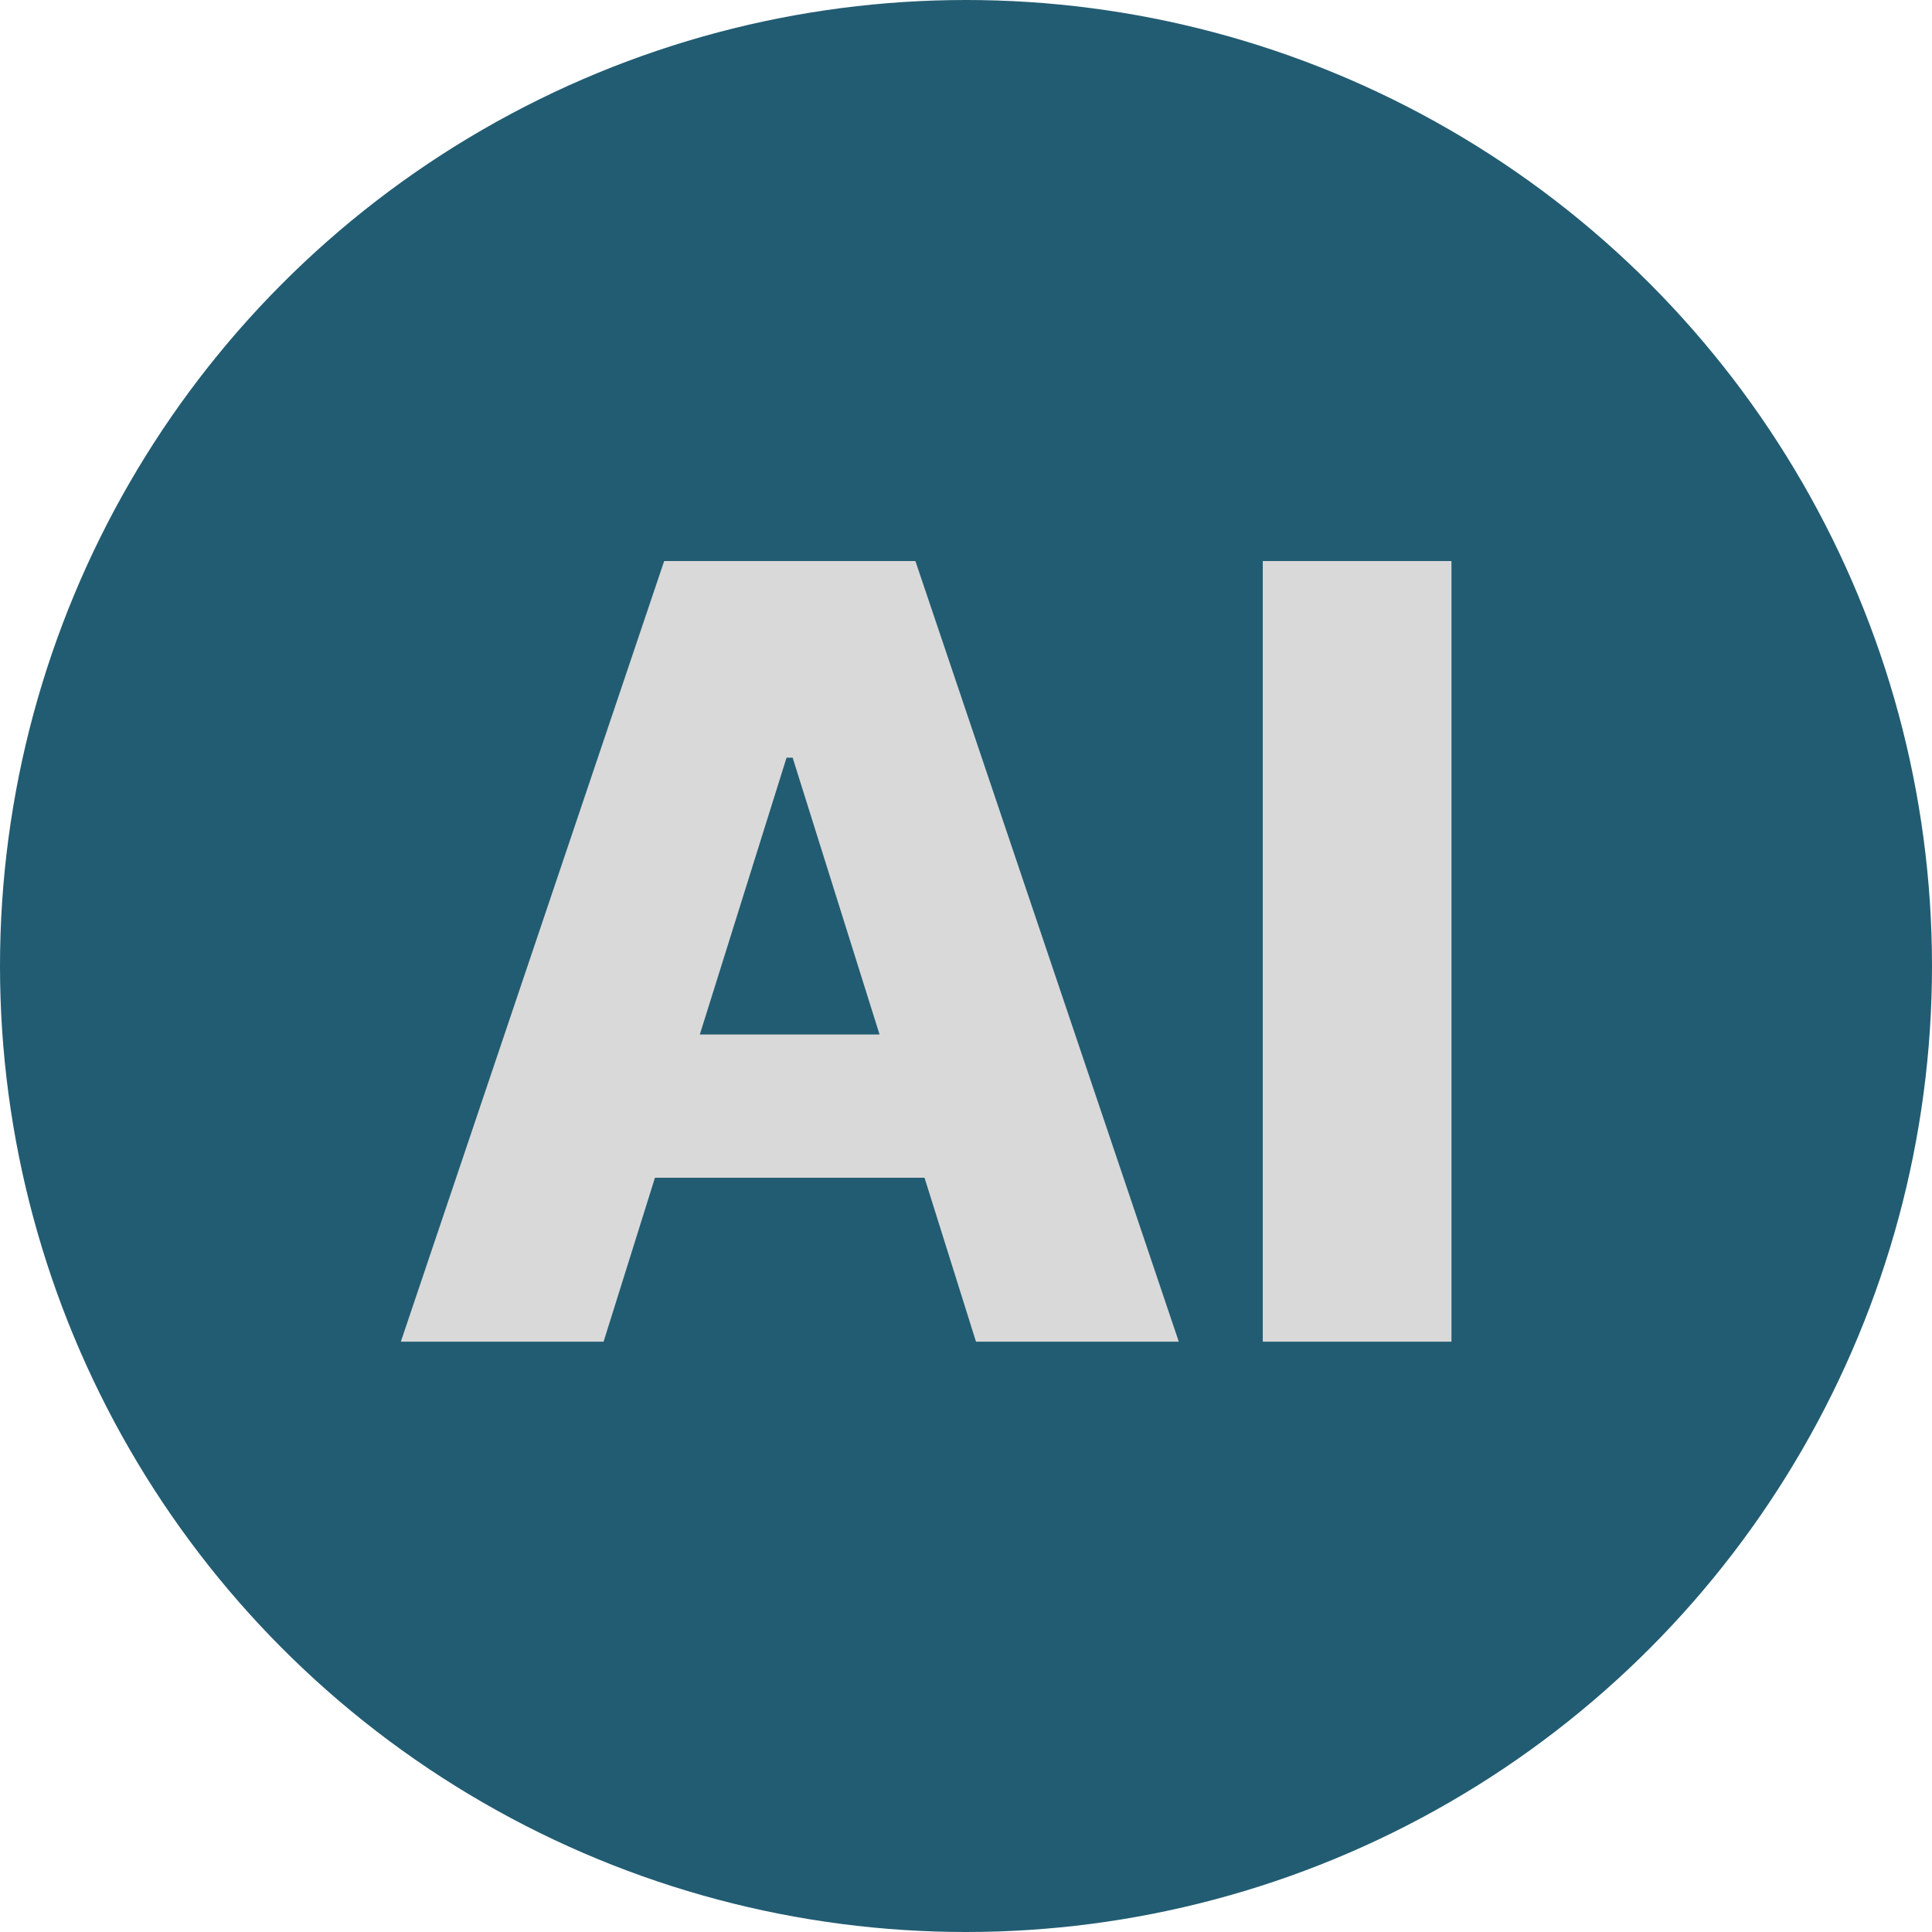
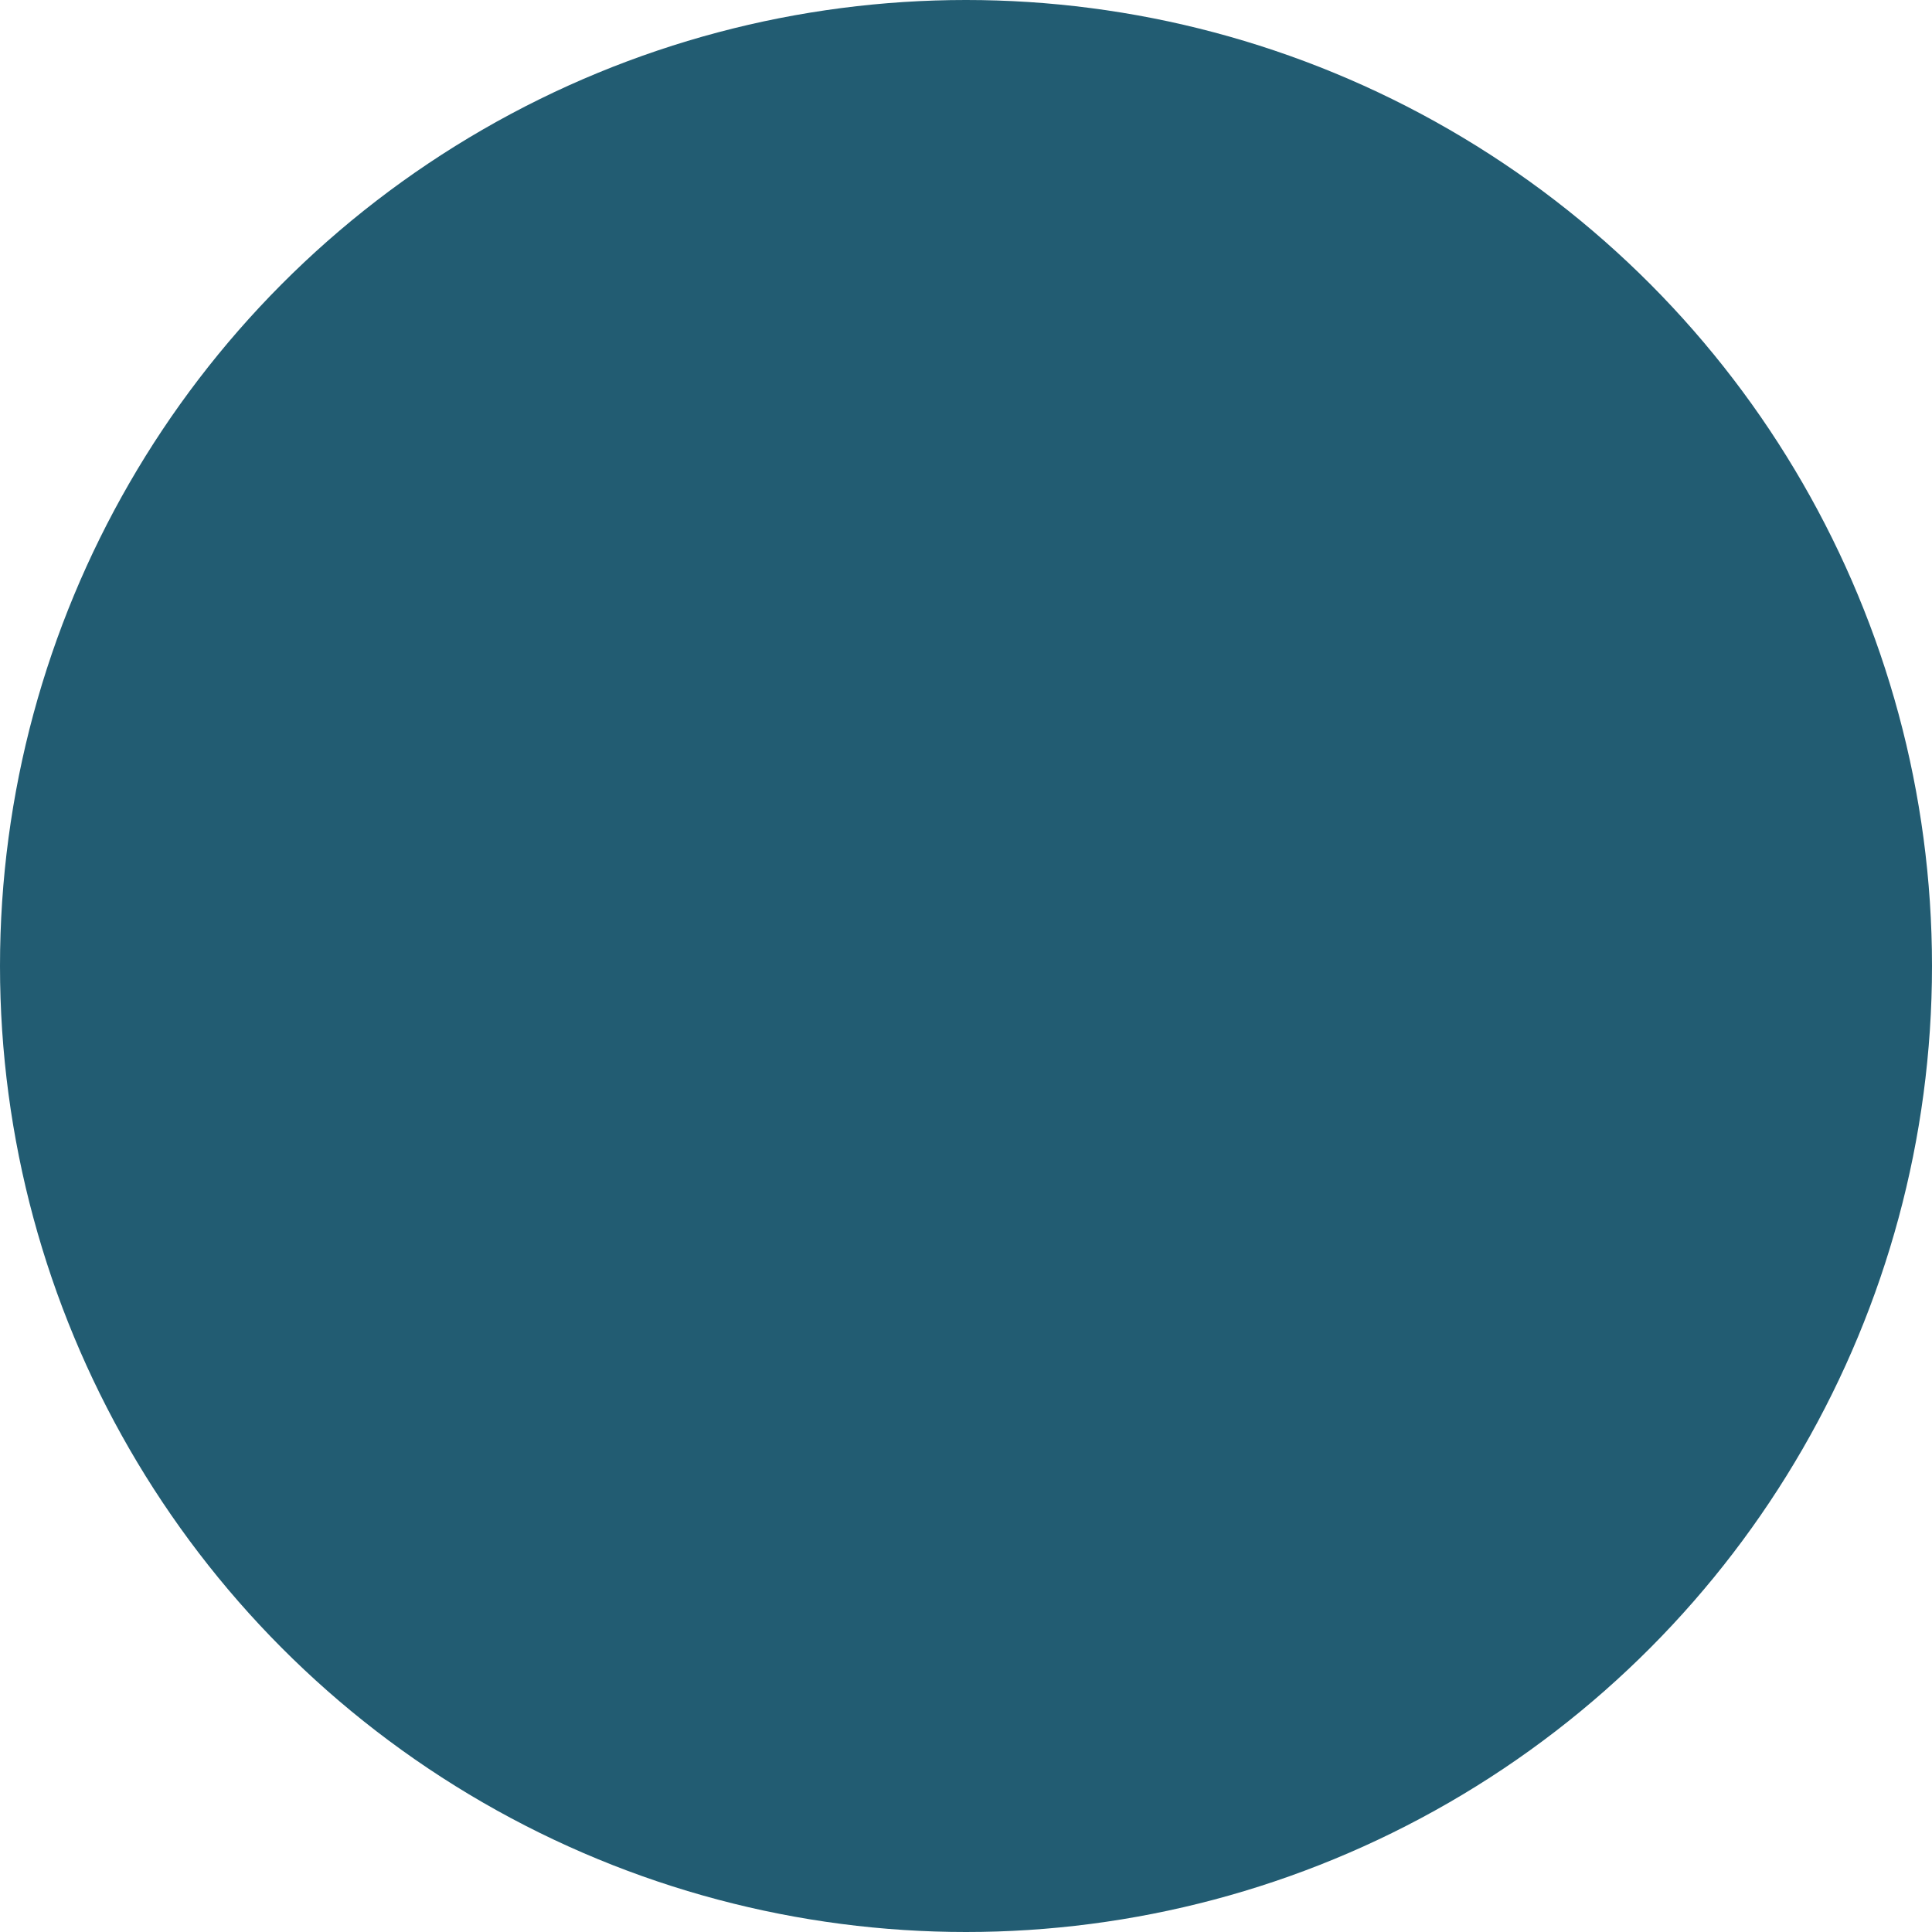
<svg xmlns="http://www.w3.org/2000/svg" width="36" height="36" viewBox="0 0 36 36" fill="none">
  <circle cx="18" cy="18" r="18" fill="#225C72" />
-   <path d="M11.247 25H7.469L12.376 10.454H17.057L21.965 25H18.186L14.77 14.119H14.656L11.247 25ZM10.743 19.276H18.641V21.946H10.743V19.276ZM27.046 10.454V25H23.53V10.454H27.046Z" fill="#D9D9D9" />
</svg>